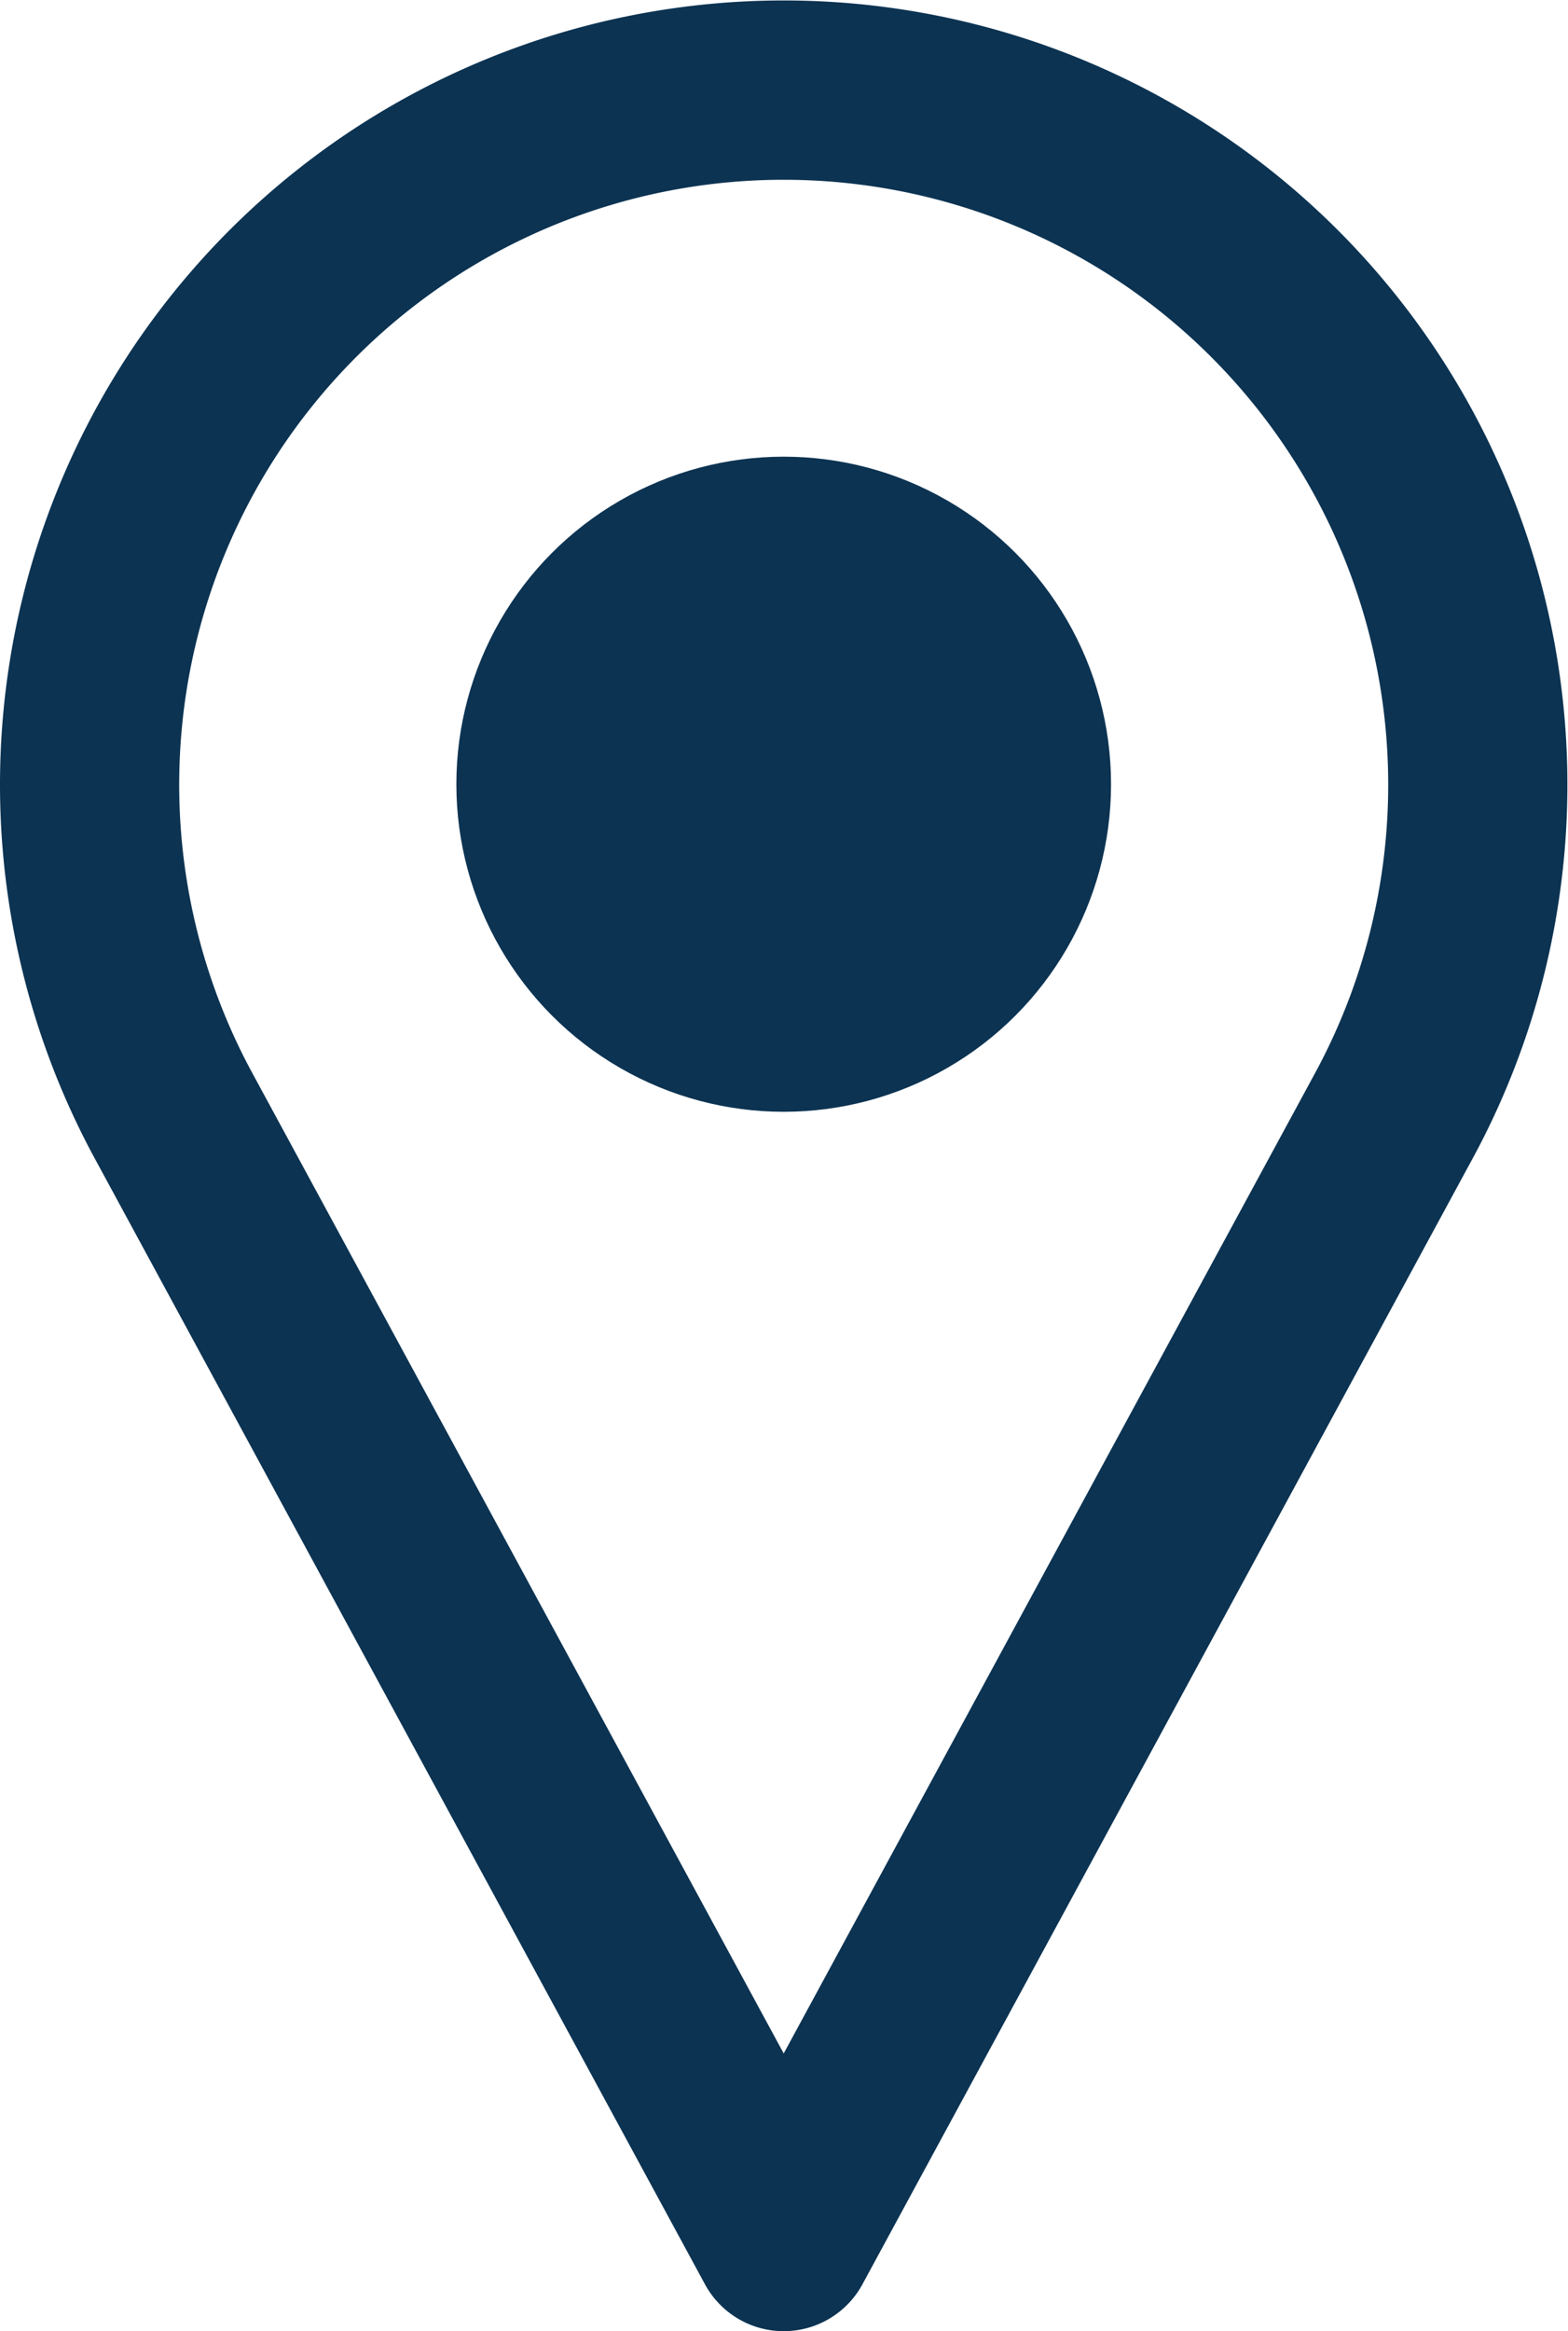
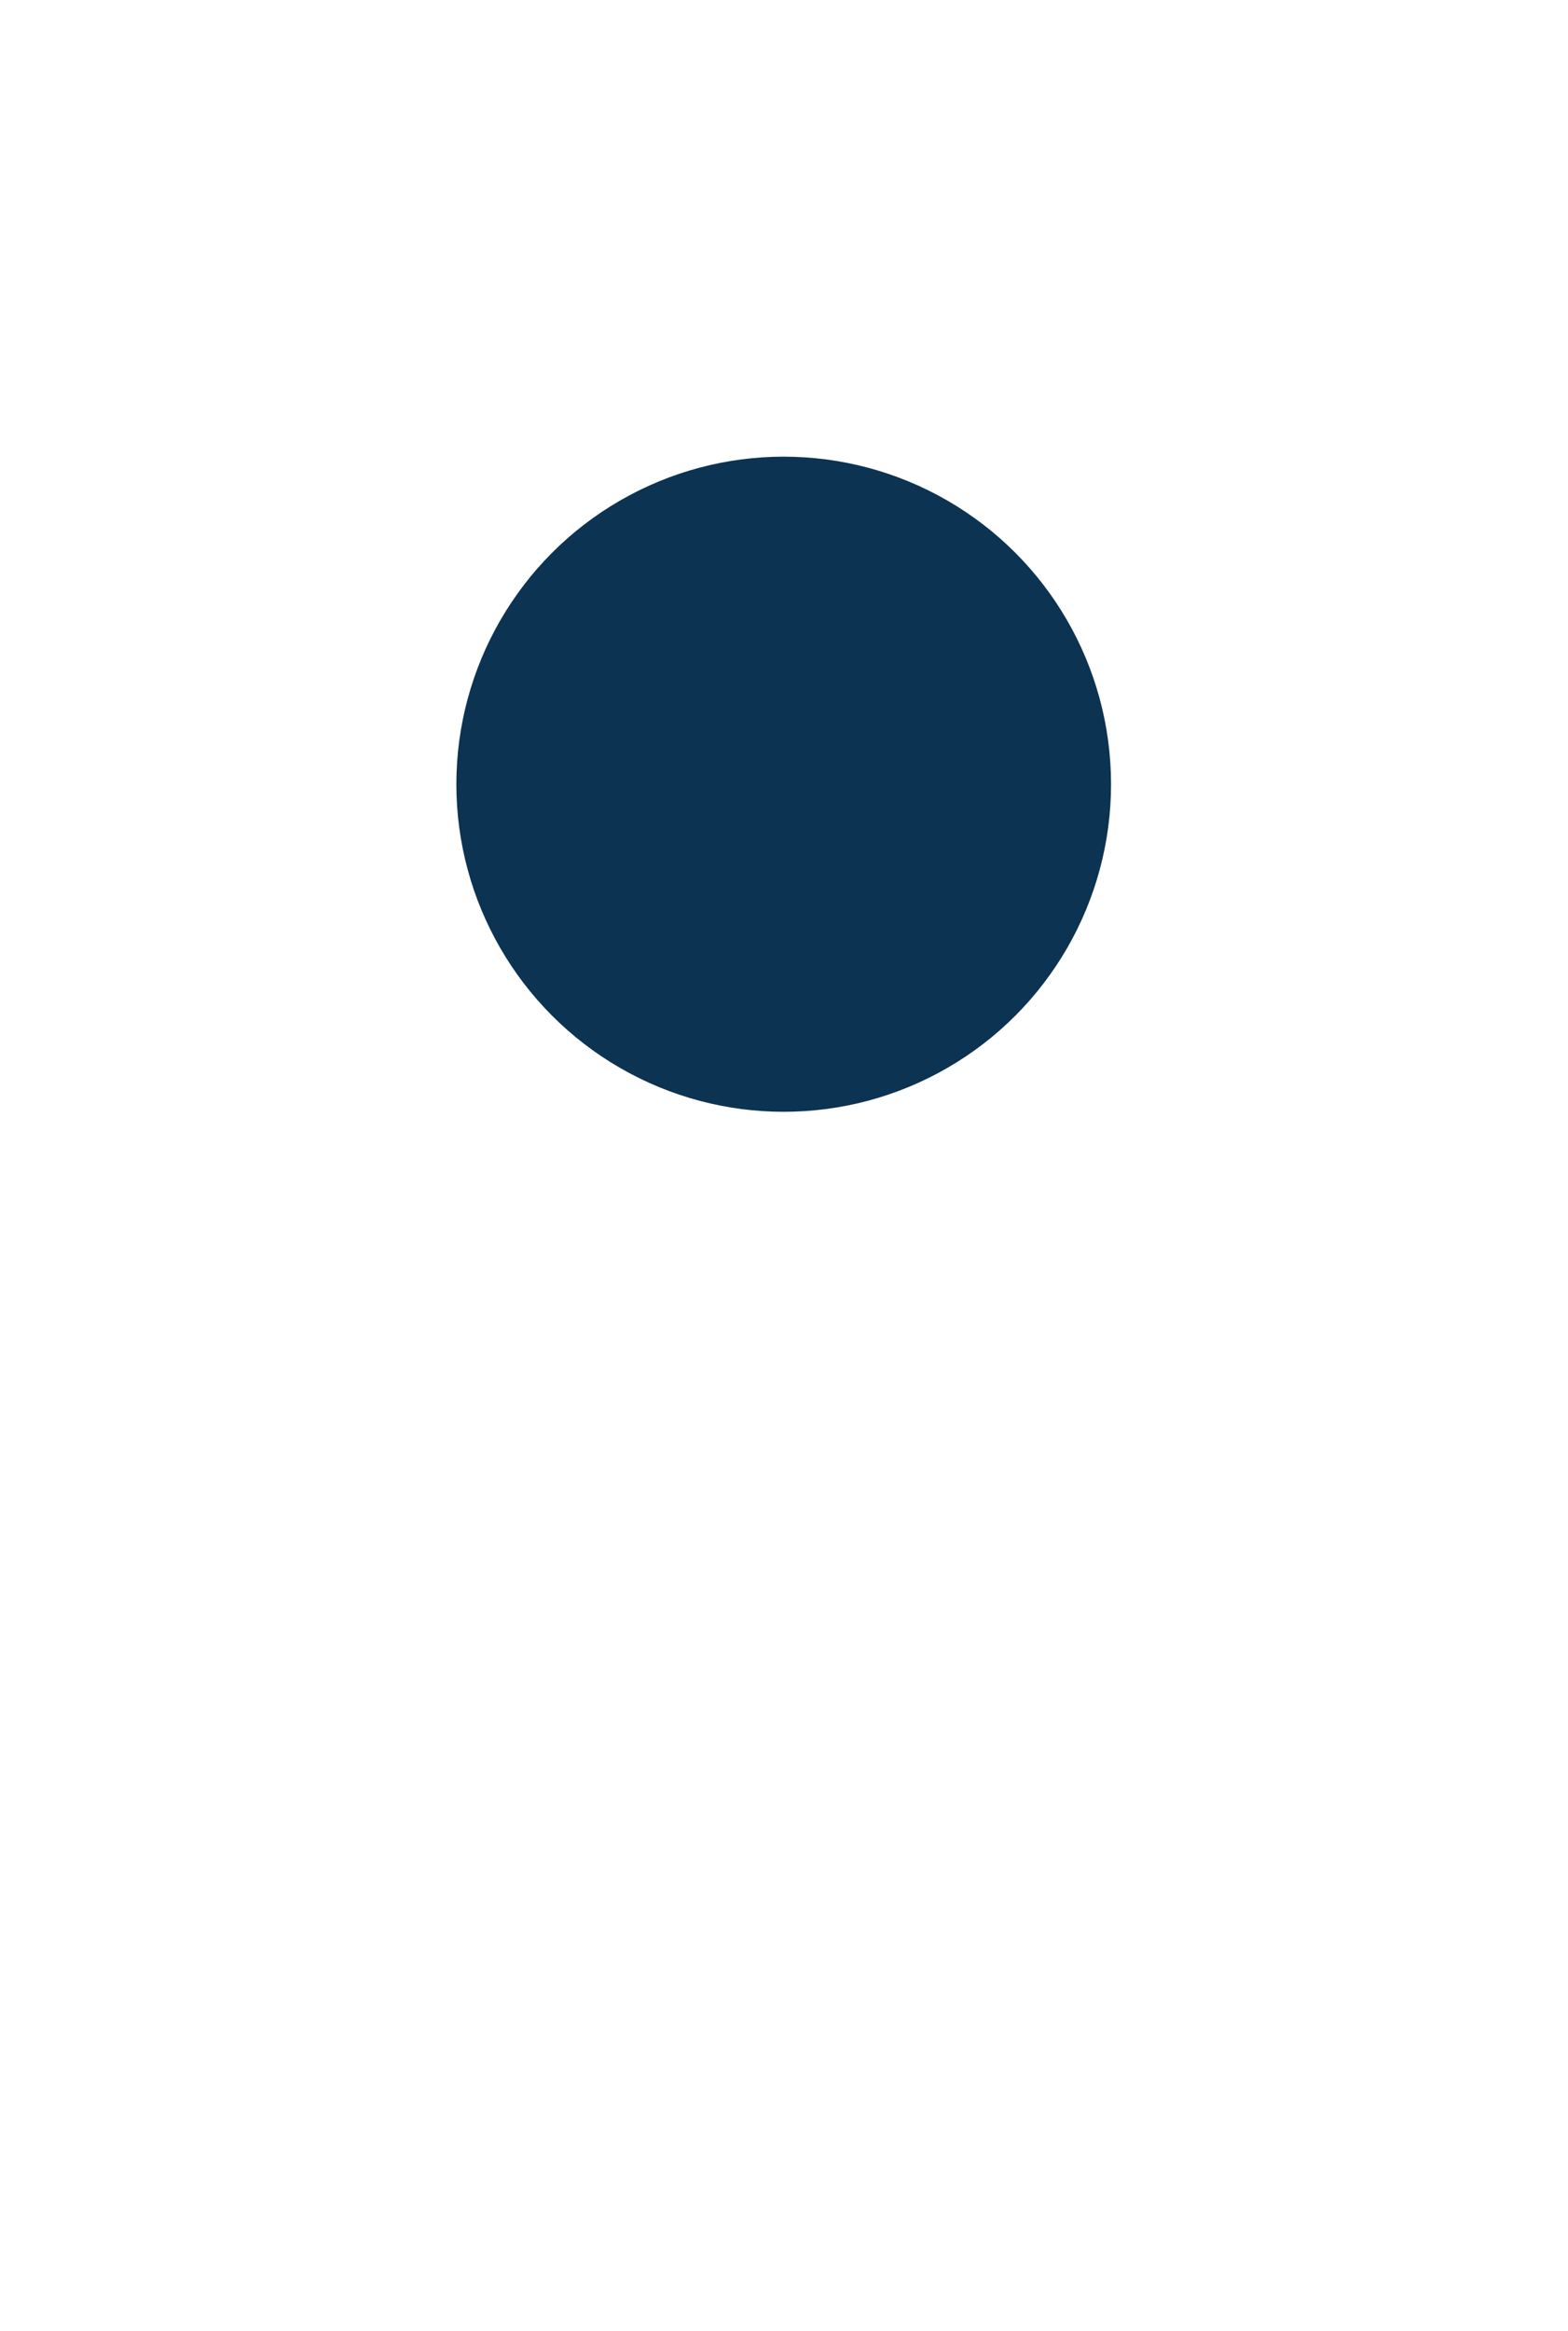
<svg xmlns="http://www.w3.org/2000/svg" id="Layer_1" data-name="Layer 1" viewBox="0 0 26.25 39">
  <defs>
    <style>.cls-1{fill:none;stroke:#0c3352;stroke-linecap:round;stroke-linejoin:round;stroke-width:3px;}.cls-2{fill:#0c3352;}</style>
  </defs>
  <title>icon-find</title>
-   <path class="cls-1" d="M288.72,85.27a11.62,11.62,0,1,0-20.48,0l10.24,18.88Z" transform="translate(-265.36 -66.65)" />
  <circle class="cls-2" cx="13.12" cy="13.12" r="5.48" />
</svg>